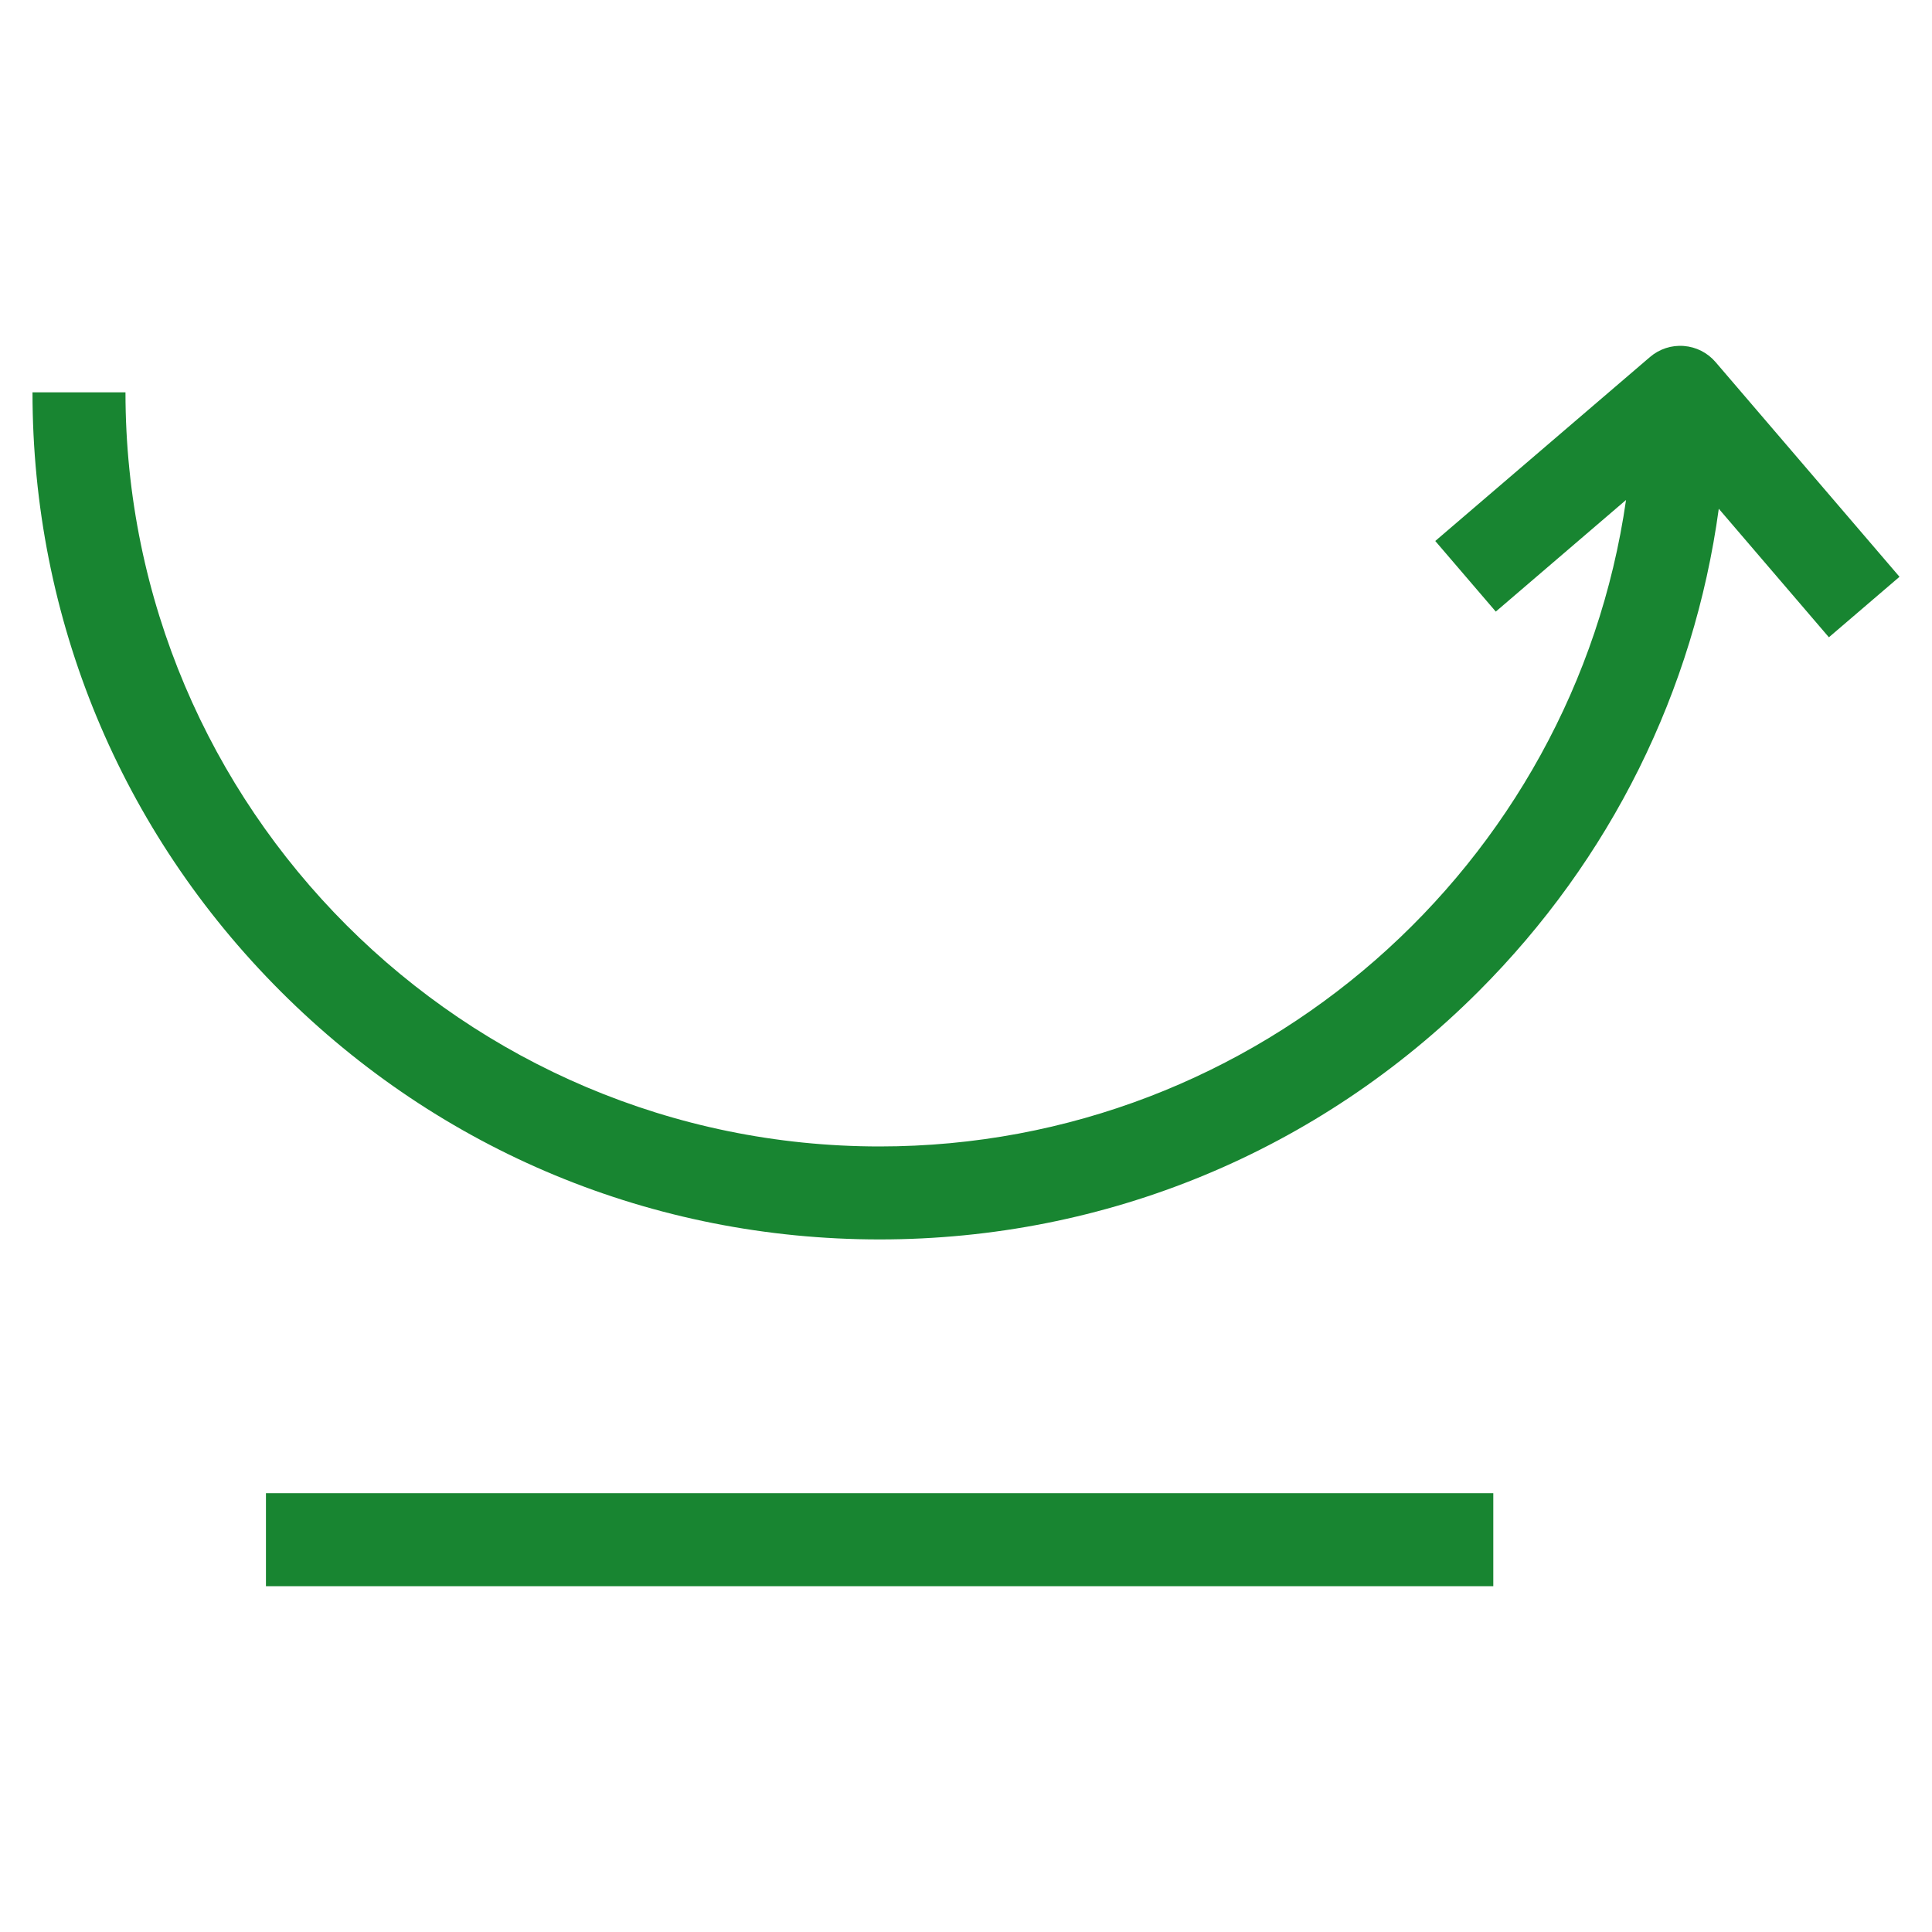
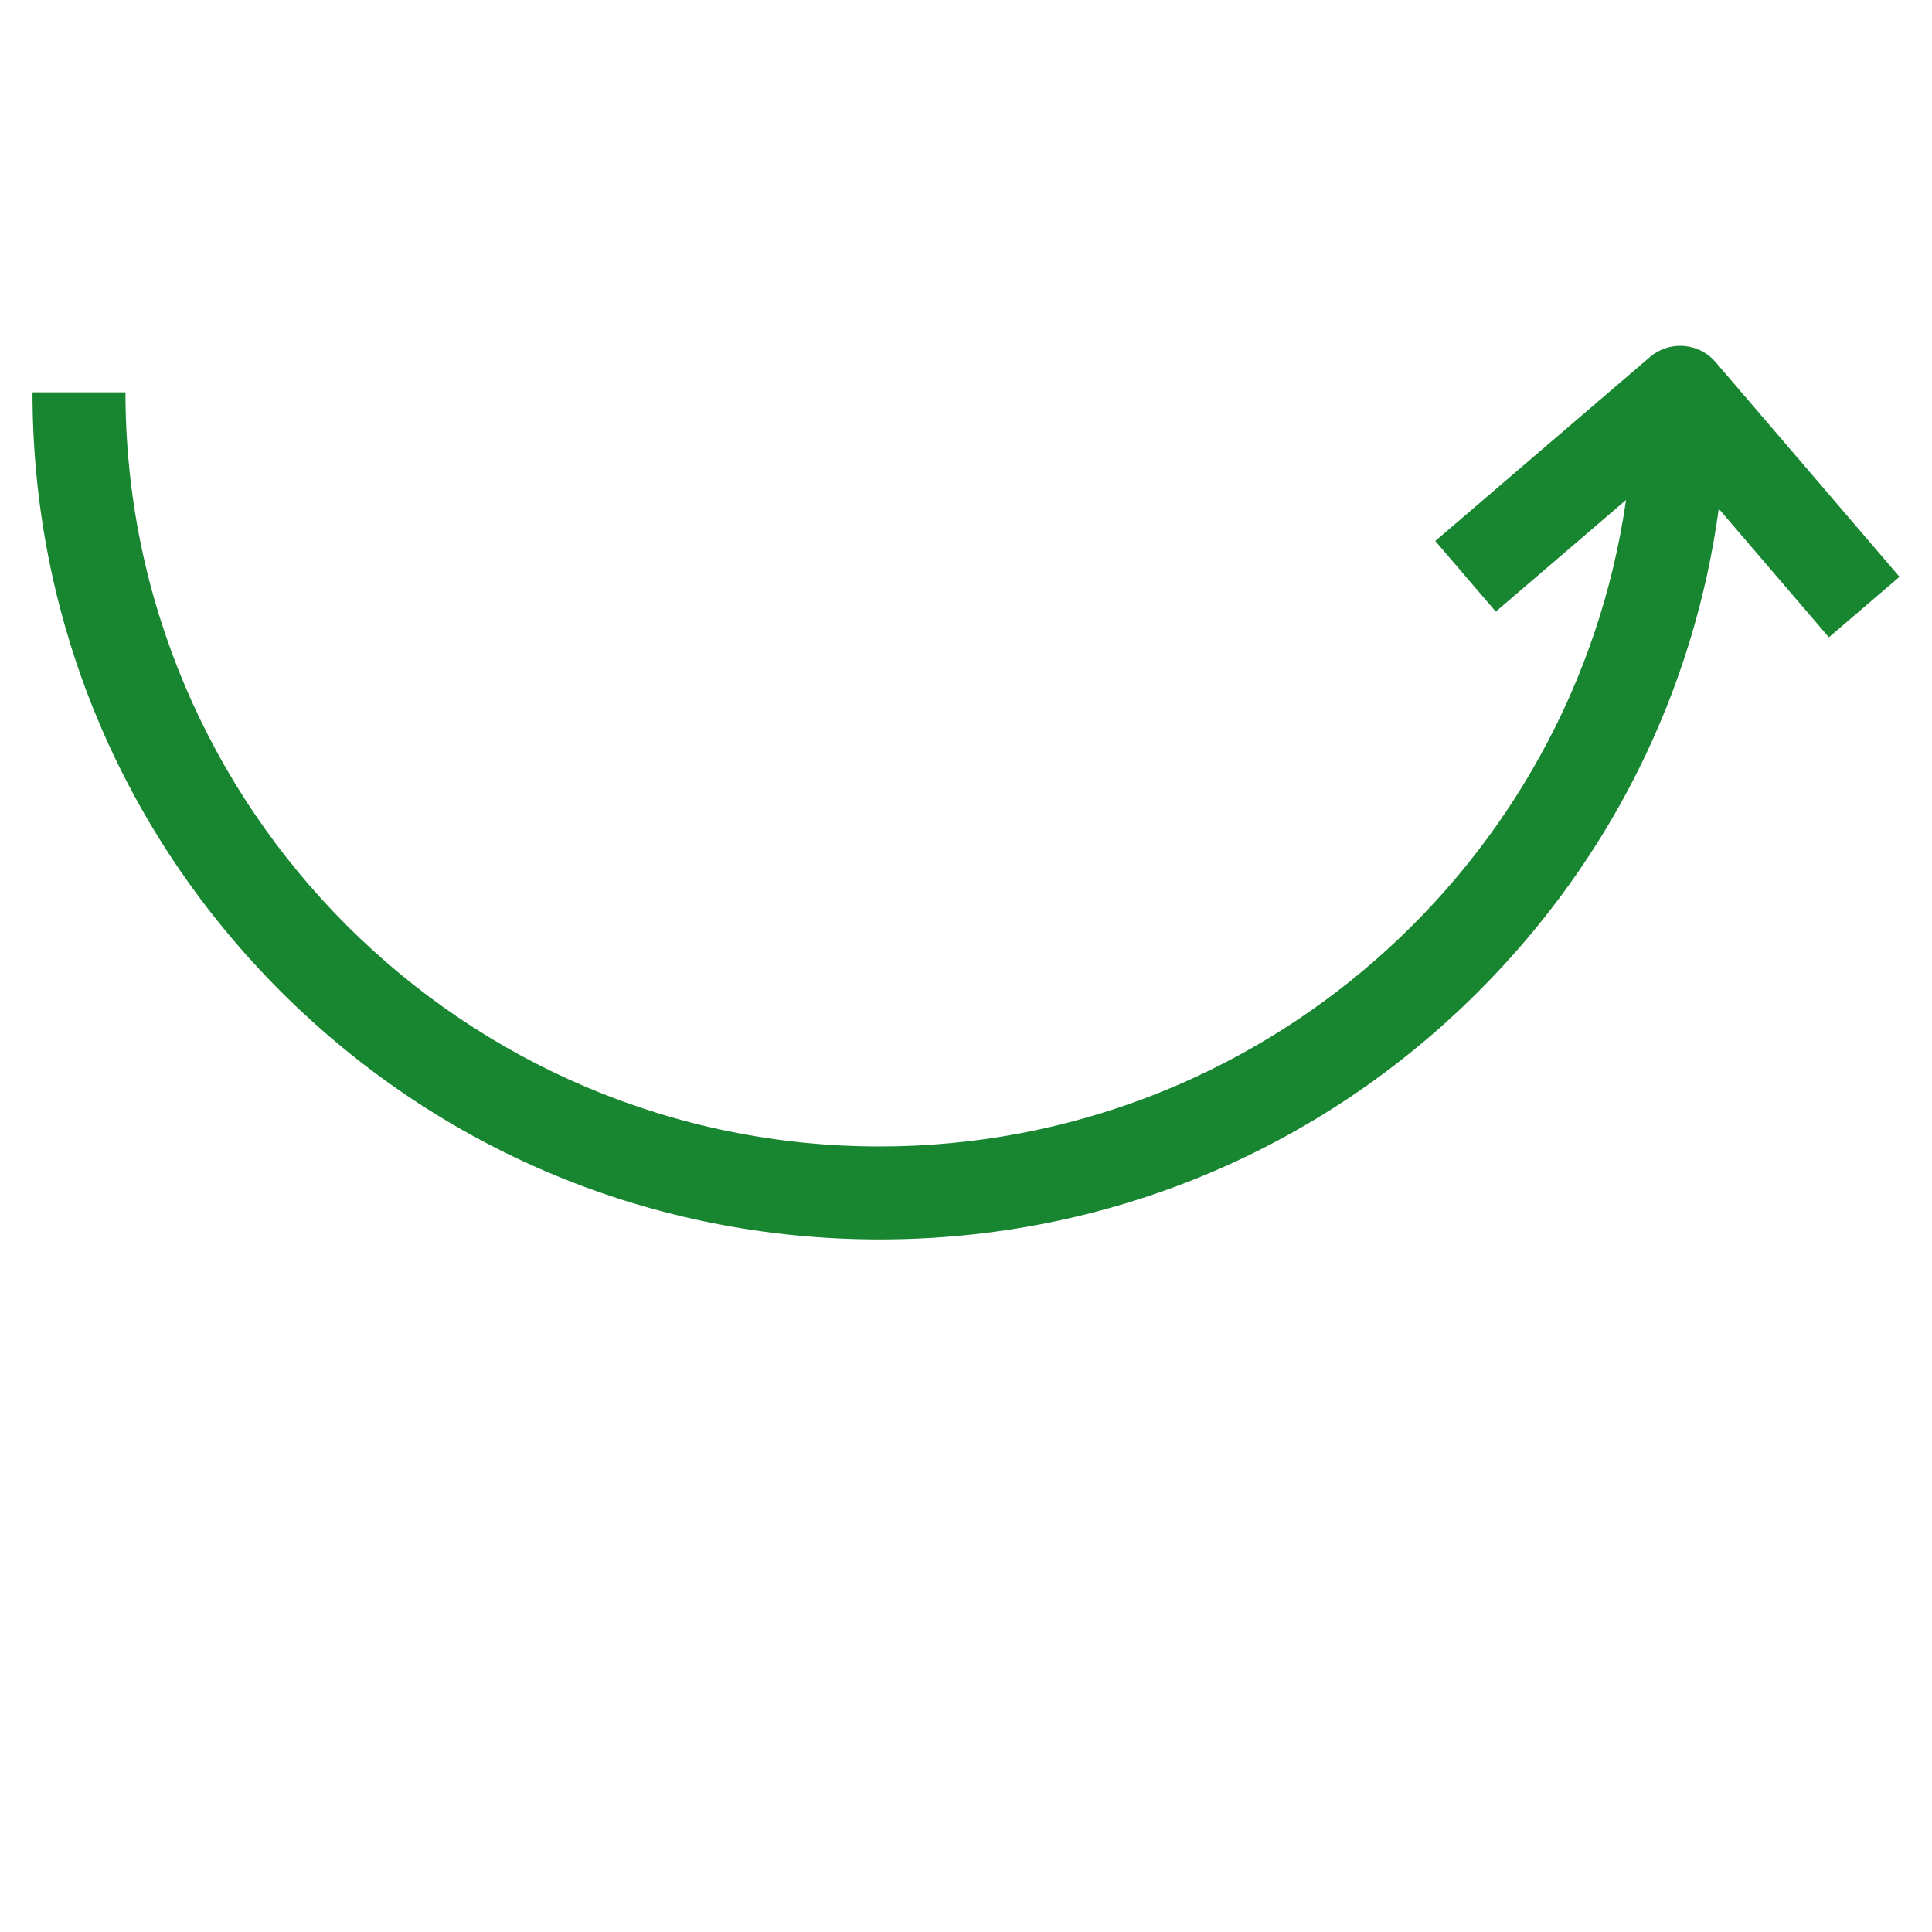
<svg xmlns="http://www.w3.org/2000/svg" width="55" height="55" viewBox="0 0 55 55" fill="none">
-   <path fill-rule="evenodd" clip-rule="evenodd" d="M7.571 45.155H42.511V42.508H7.571V45.155ZM52.065 18.142L48.93 14.483C48.222 19.668 45.856 24.457 42.093 28.221C37.538 32.776 31.483 35.284 25.041 35.284C18.599 35.284 12.544 32.776 7.989 28.221C3.434 23.666 0.925 17.61 0.925 11.168H3.572C3.572 23.006 13.203 32.637 25.041 32.637C35.837 32.637 44.798 24.624 46.29 14.233L42.582 17.411L40.859 15.401L46.971 10.164C47.238 9.935 47.584 9.821 47.935 9.849C48.285 9.876 48.609 10.04 48.838 10.307L54.075 16.42L52.065 18.142Z" fill="#188531" />
+   <path fill-rule="evenodd" clip-rule="evenodd" d="M7.571 45.155V42.508H7.571V45.155ZM52.065 18.142L48.93 14.483C48.222 19.668 45.856 24.457 42.093 28.221C37.538 32.776 31.483 35.284 25.041 35.284C18.599 35.284 12.544 32.776 7.989 28.221C3.434 23.666 0.925 17.61 0.925 11.168H3.572C3.572 23.006 13.203 32.637 25.041 32.637C35.837 32.637 44.798 24.624 46.29 14.233L42.582 17.411L40.859 15.401L46.971 10.164C47.238 9.935 47.584 9.821 47.935 9.849C48.285 9.876 48.609 10.04 48.838 10.307L54.075 16.42L52.065 18.142Z" fill="#188531" />
</svg>